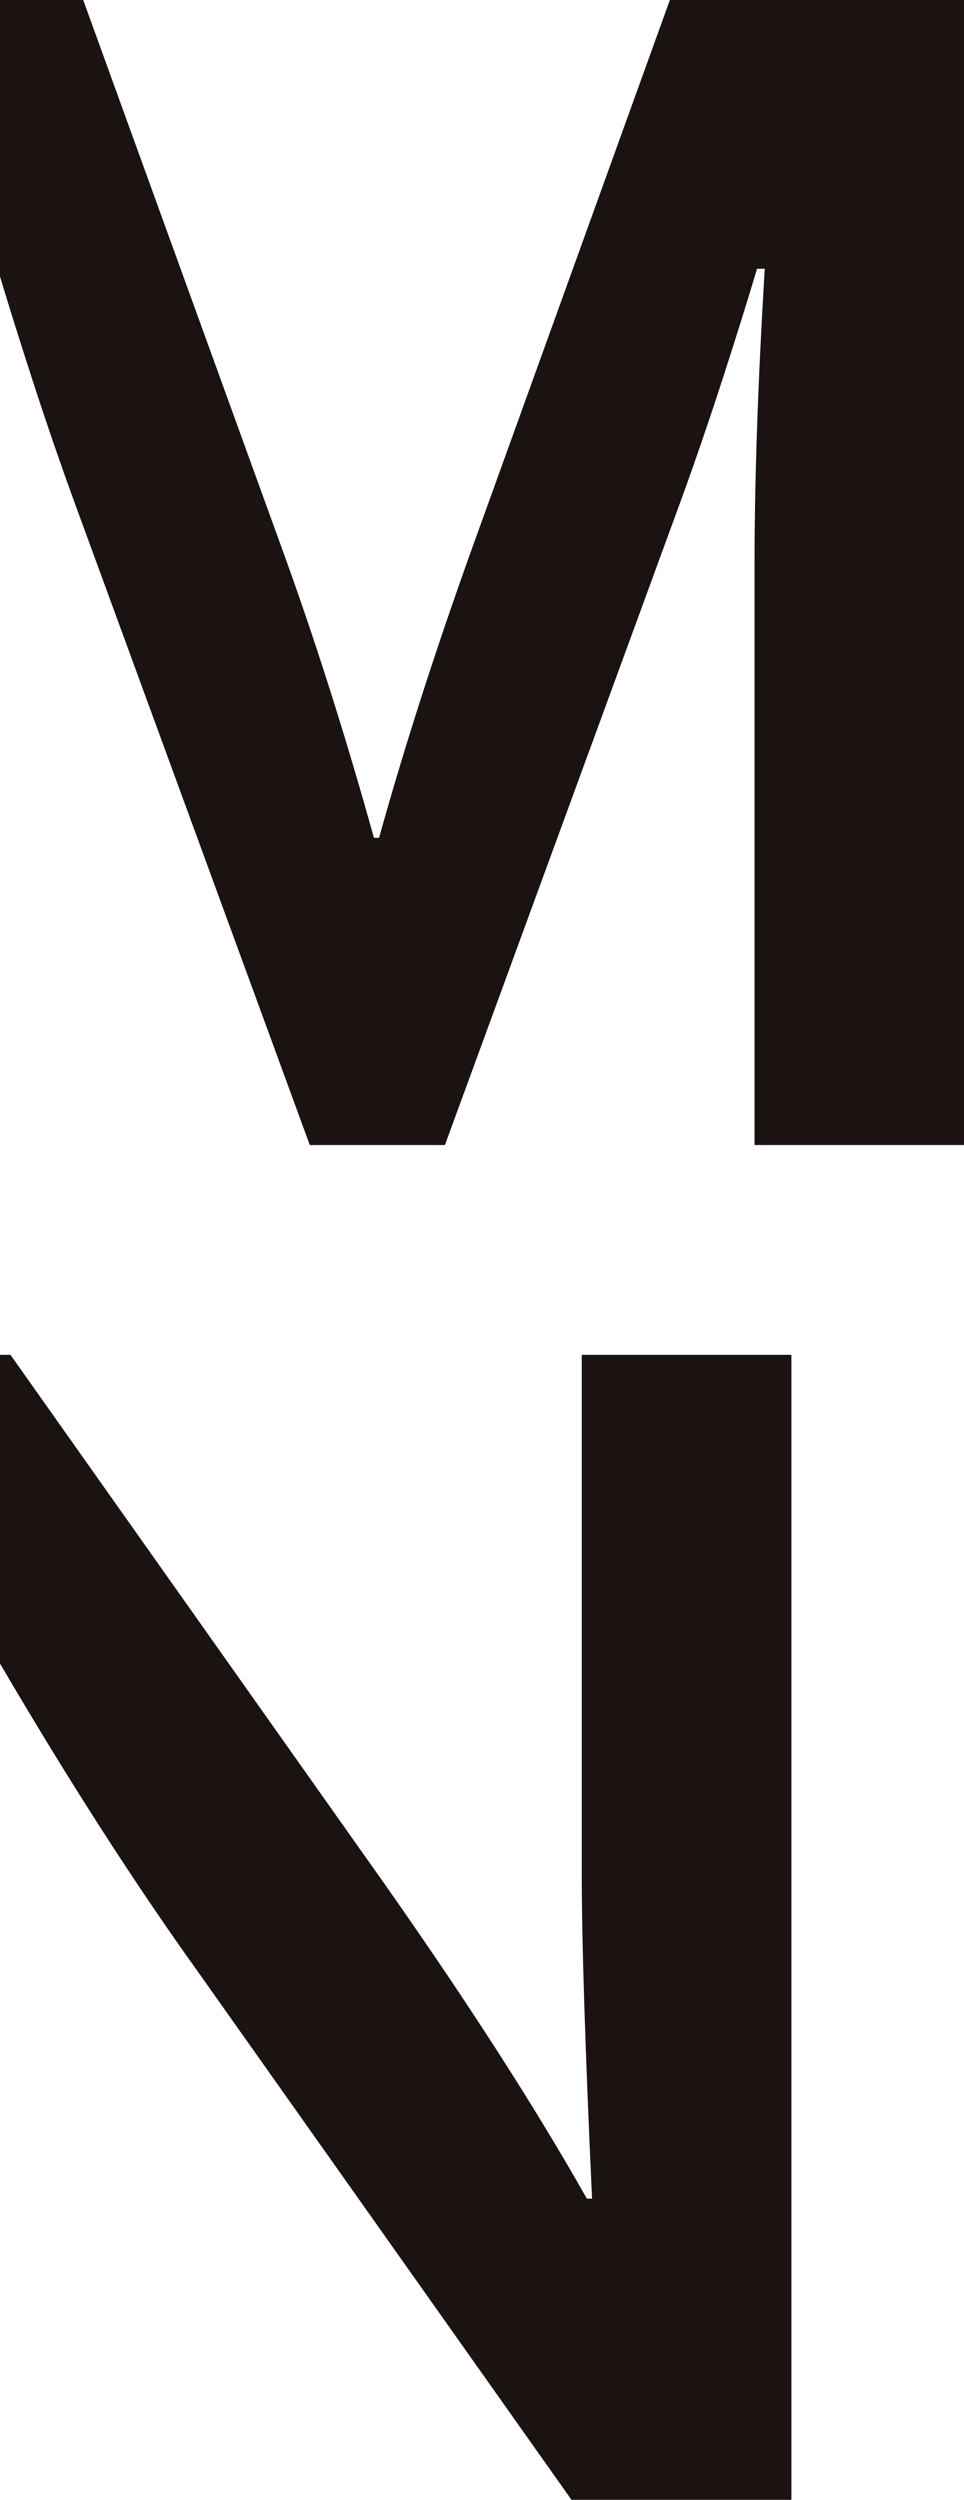
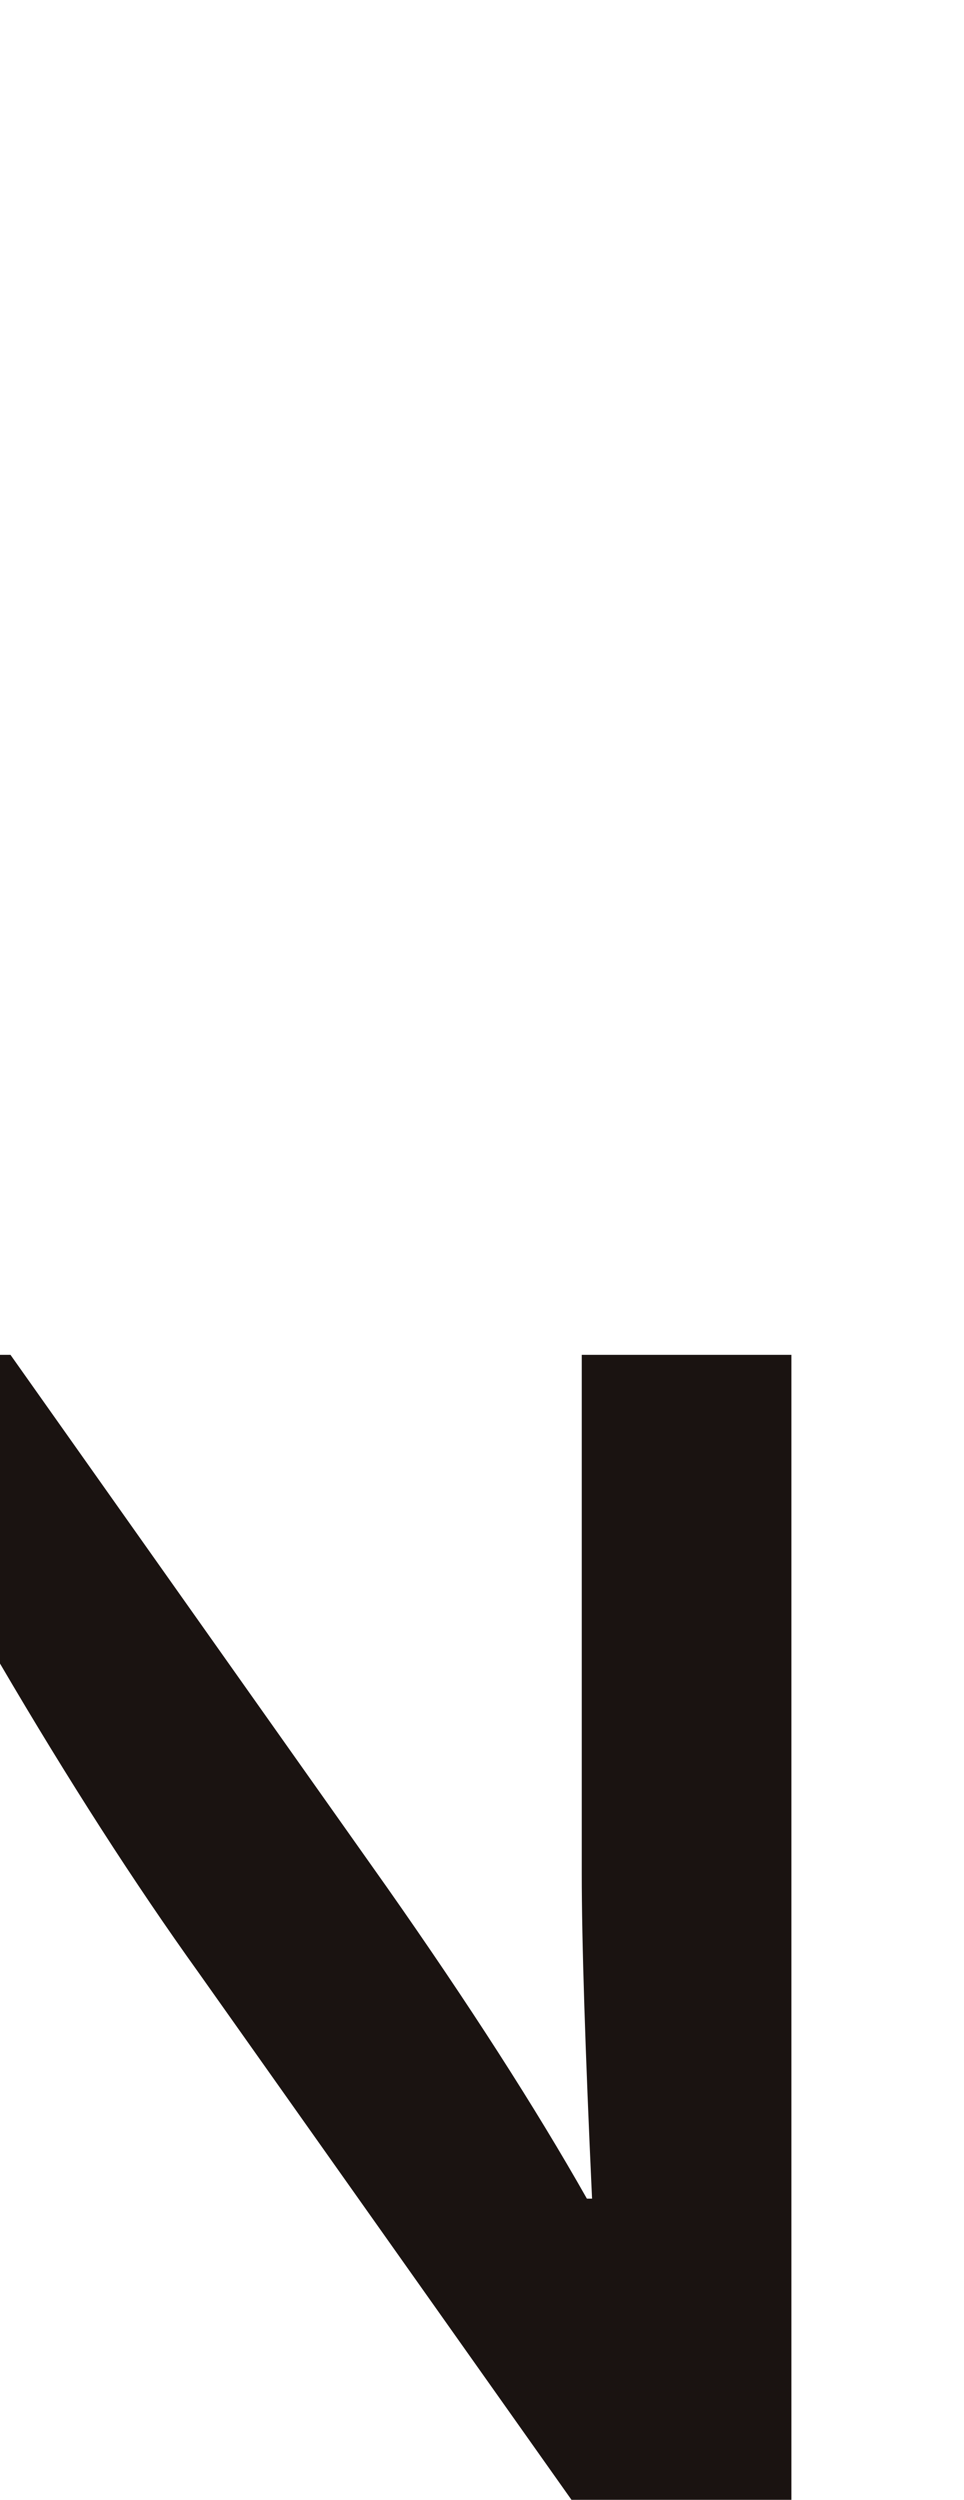
<svg xmlns="http://www.w3.org/2000/svg" width="26.301" height="68.161" viewBox="0 0 26.301 68.161">
  <g id="グループ_6" data-name="グループ 6" transform="translate(-233.435 -635.361)">
    <g id="グループ_1" data-name="グループ 1" transform="translate(166 274)">
-       <path id="パス_3" data-name="パス 3" d="M85.711,361.361,80.32,376.293q-1.517,4.224-2.543,7.911h-.14q-1.189-4.272-2.543-7.98l-5.389-14.863h-2.27V368.9c.25.833.54,1.755.87,2.774q.536,1.656,1.119,3.266l6.463,17.64h3.687l6.463-17.64q.583-1.609,1.119-3.266c.36-1.105.668-2.1.934-2.986H88.3q-.279,4.6-.279,8.072v15.82h5.716V361.361Z" fill="#1a1311" />
-     </g>
+       </g>
    <g id="グループ_2" data-name="グループ 2" transform="translate(166 274)">
      <path id="パス_4" data-name="パス 4" d="M83.307,398.3v14.139q0,2.778.281,8.867h-.141q-2.1-3.711-5.459-8.494L67.721,398.3h-.286v8.417q2.8,4.78,5.419,8.429l10.173,14.372h6V398.3Z" fill="#1a1311" />
    </g>
  </g>
</svg>